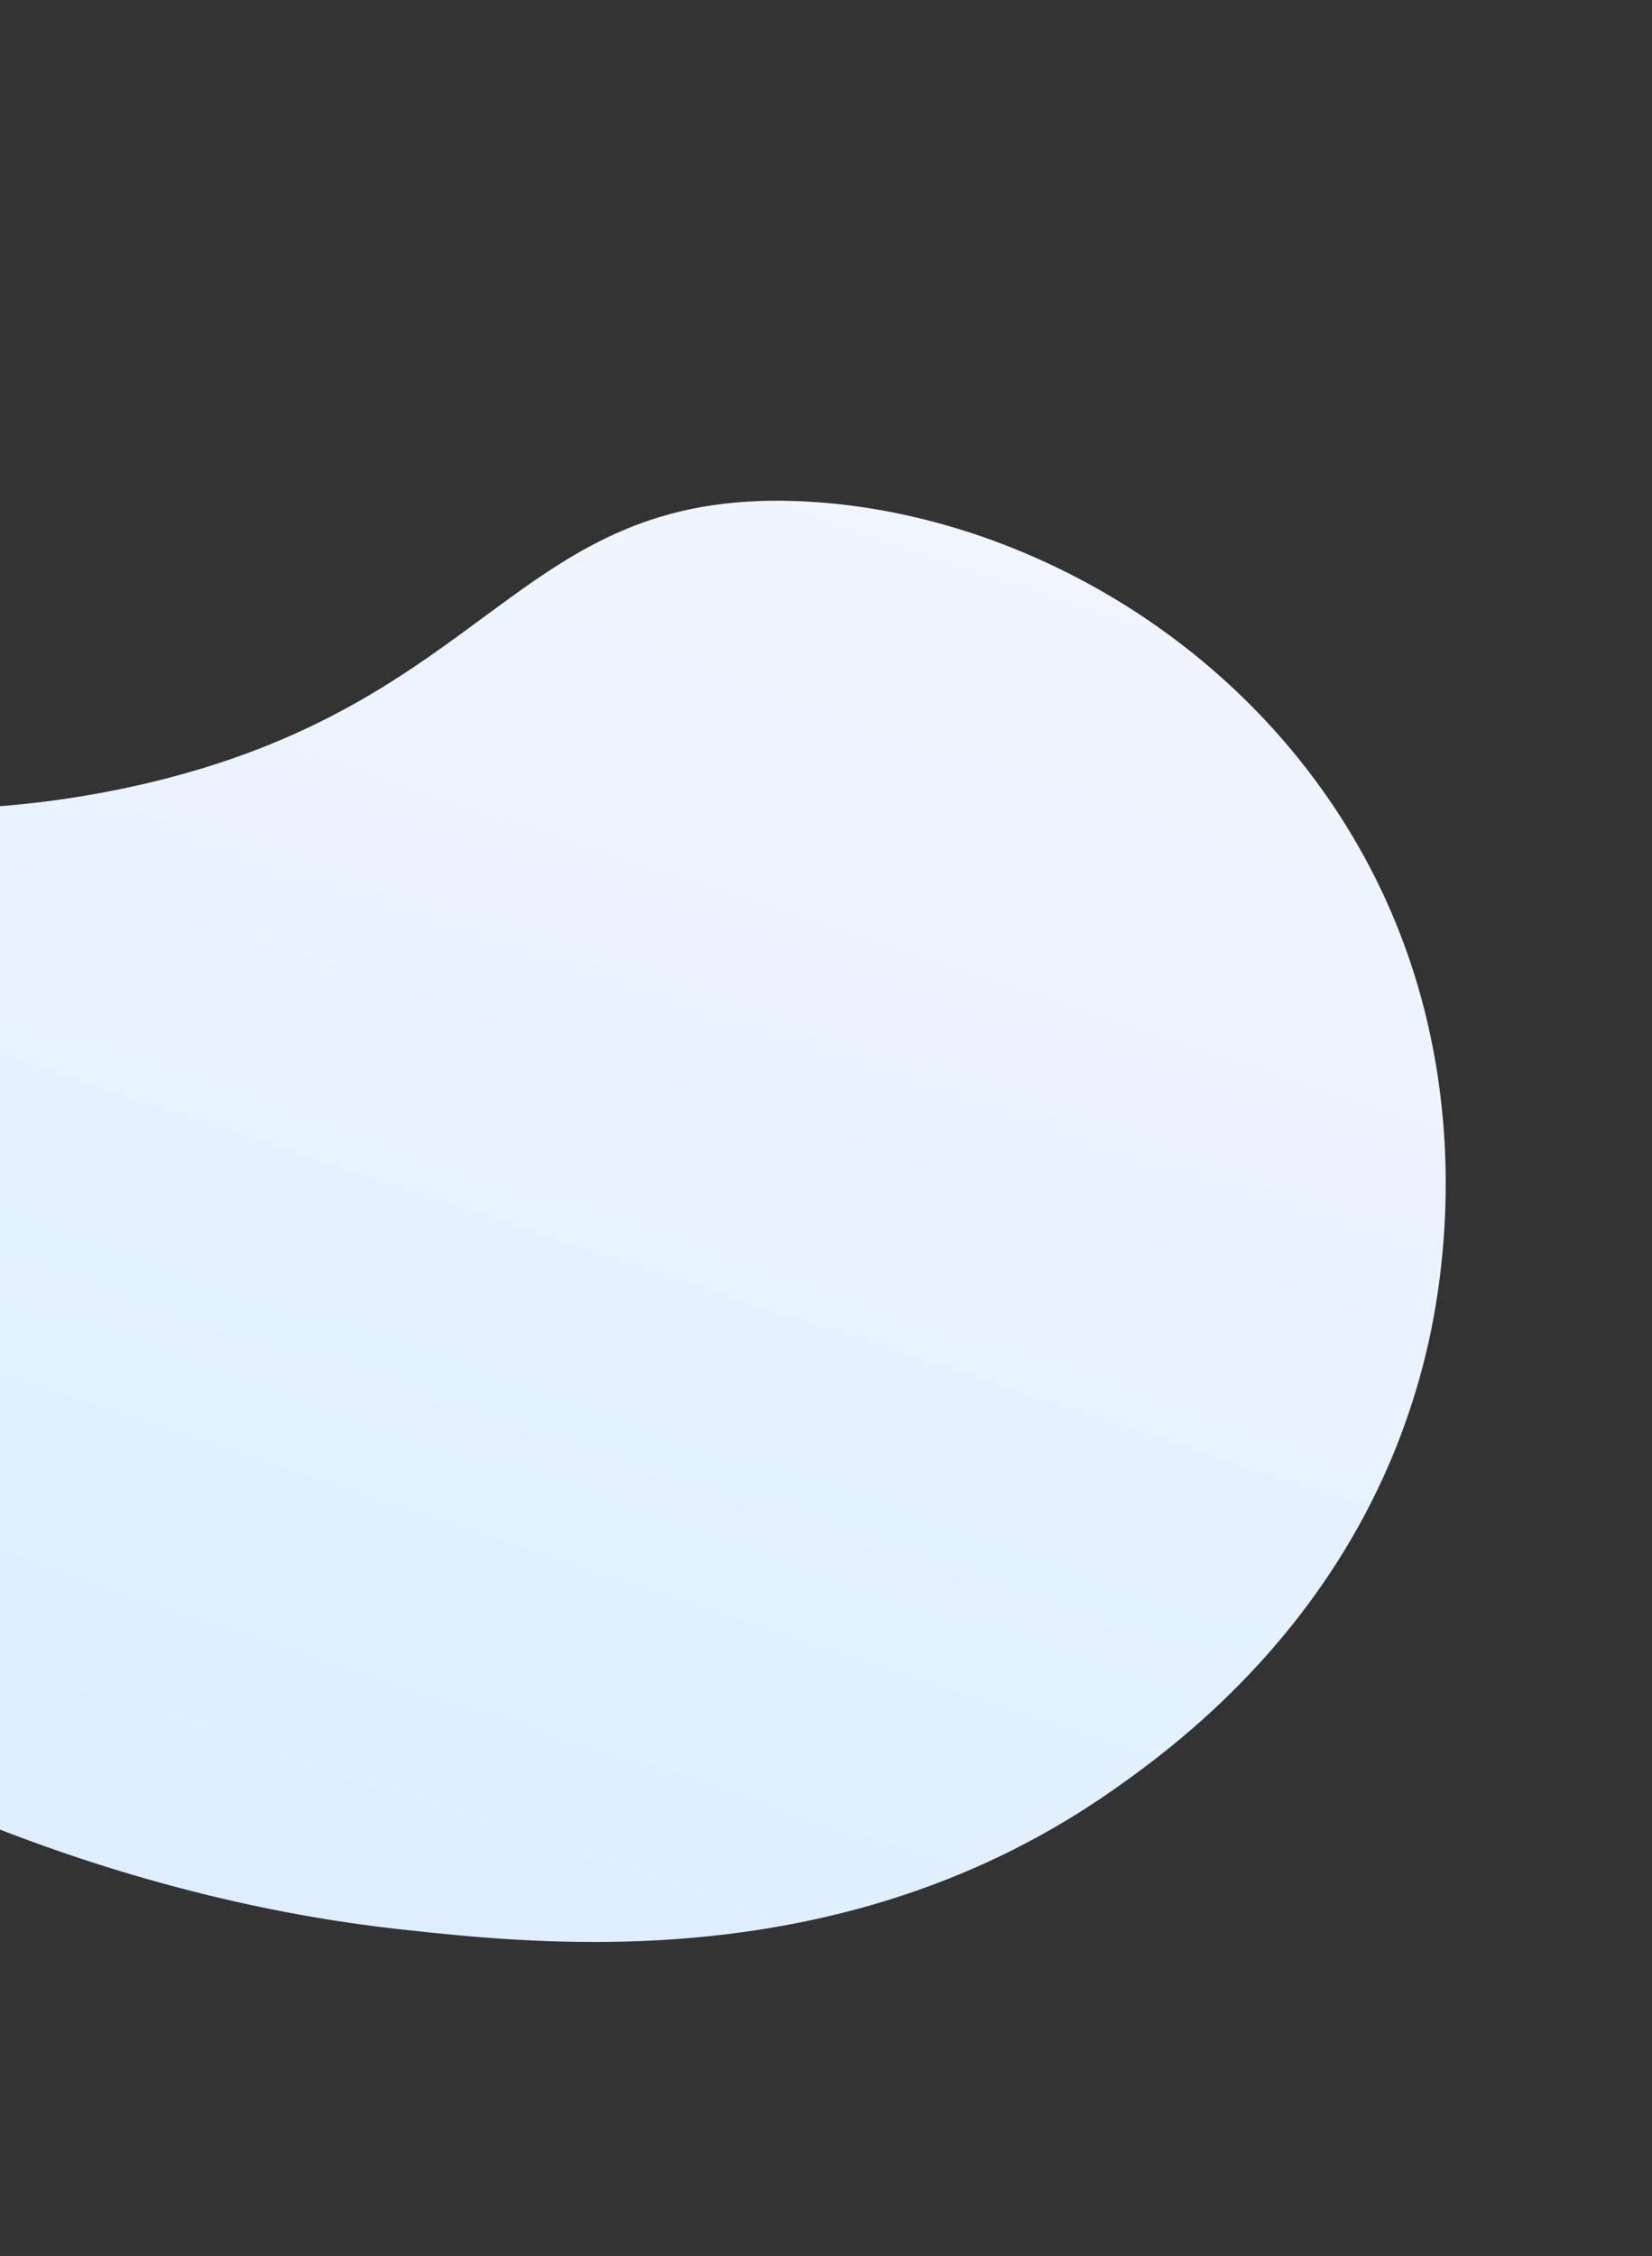
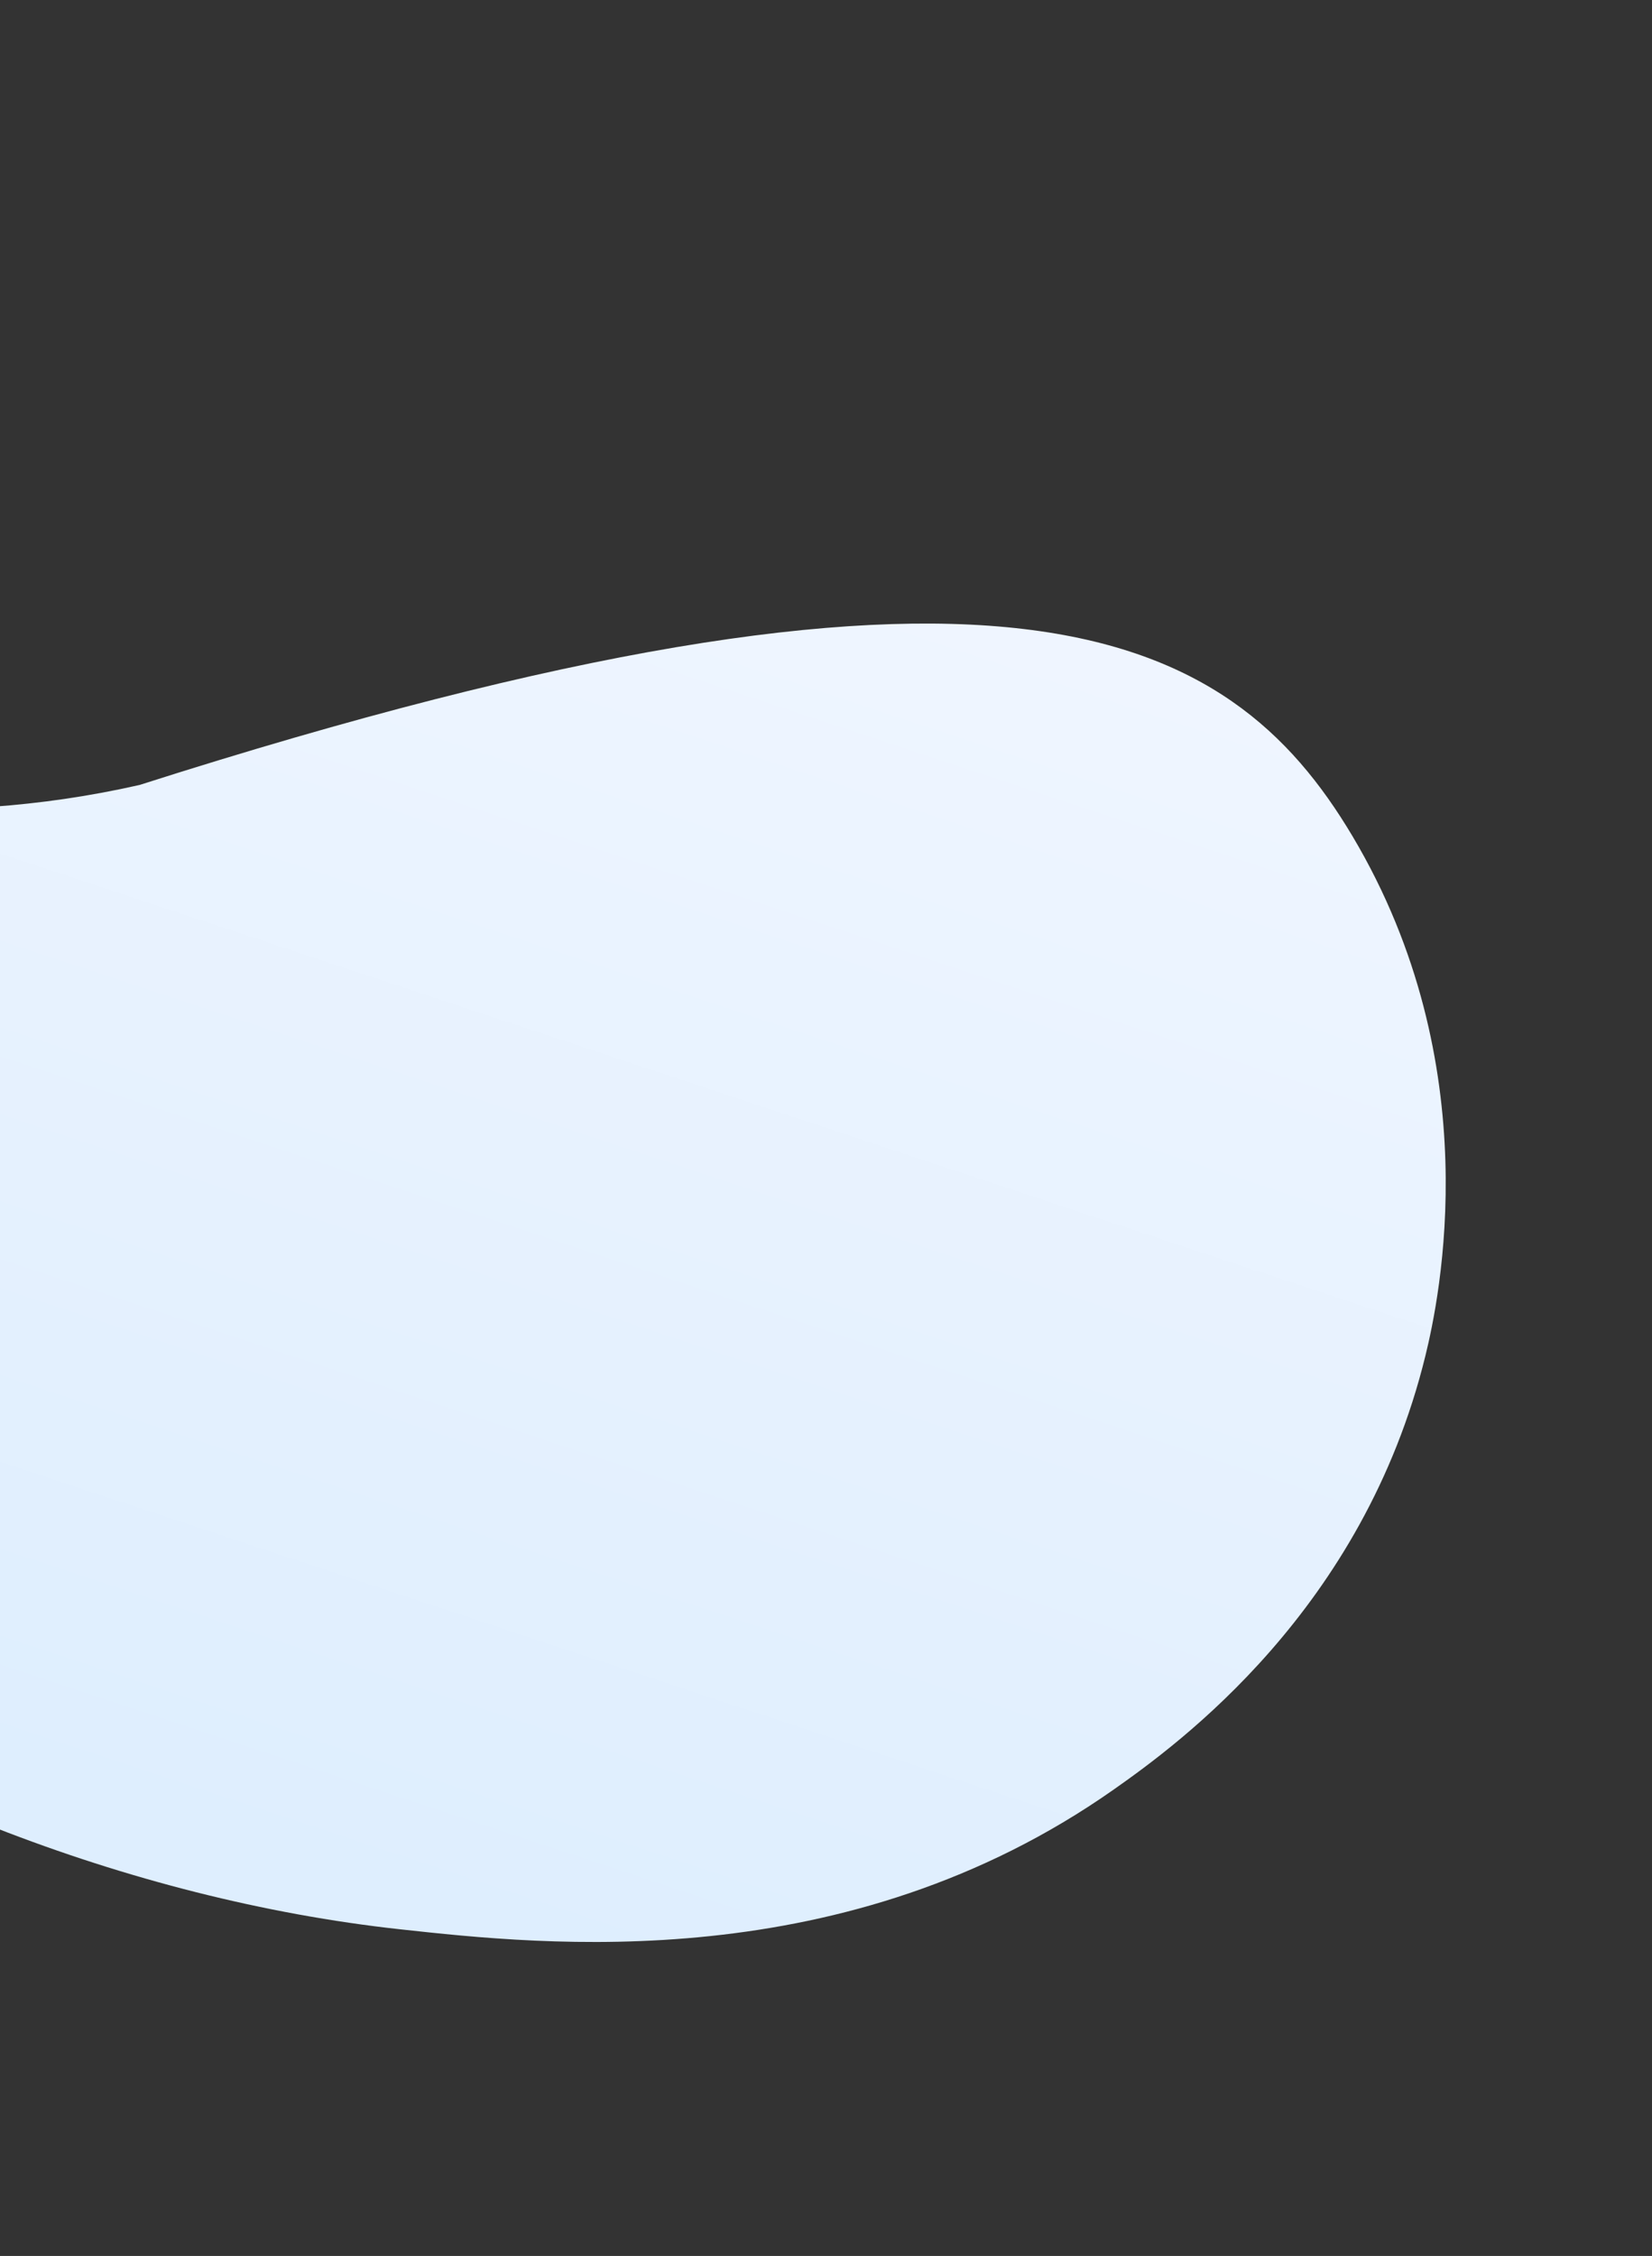
<svg xmlns="http://www.w3.org/2000/svg" width="647" height="883" viewBox="0 0 647 883" fill="none">
  <rect x="0" y="0" width="647" height="883" fill="#333333" stroke="none" />
-   <path d="M-271.782 324.735C-215.838 260.487 -105.36 343.605 54.717 307.229C193.363 275.707 201.339 191.98 312.114 196.132C393.045 199.149 481.233 245.88 529.7 327.291C583.15 417.054 563.72 508.439 558.266 530.615C533.917 630.08 461.65 682.549 436.155 700.469C331.115 774.257 213.246 761.326 156.699 755.152C-55.711 731.888 -283.115 580.24 -293.24 415.368C-294.586 393.783 -297.035 353.748 -271.782 324.735Z" fill="url(#paint0_linear)" />
+   <path d="M-271.782 324.735C-215.838 260.487 -105.36 343.605 54.717 307.229C393.045 199.149 481.233 245.88 529.7 327.291C583.15 417.054 563.72 508.439 558.266 530.615C533.917 630.08 461.65 682.549 436.155 700.469C331.115 774.257 213.246 761.326 156.699 755.152C-55.711 731.888 -283.115 580.24 -293.24 415.368C-294.586 393.783 -297.035 353.748 -271.782 324.735Z" fill="url(#paint0_linear)" />
  <defs>
    <linearGradient id="paint0_linear" x1="261.236" y1="63.647" x2="47.728" y2="706.985" gradientUnits="userSpaceOnUse">
      <stop stop-color="#F3F7FF" />
      <stop offset="1" stop-color="#DEEEFE" />
    </linearGradient>
  </defs>
</svg>